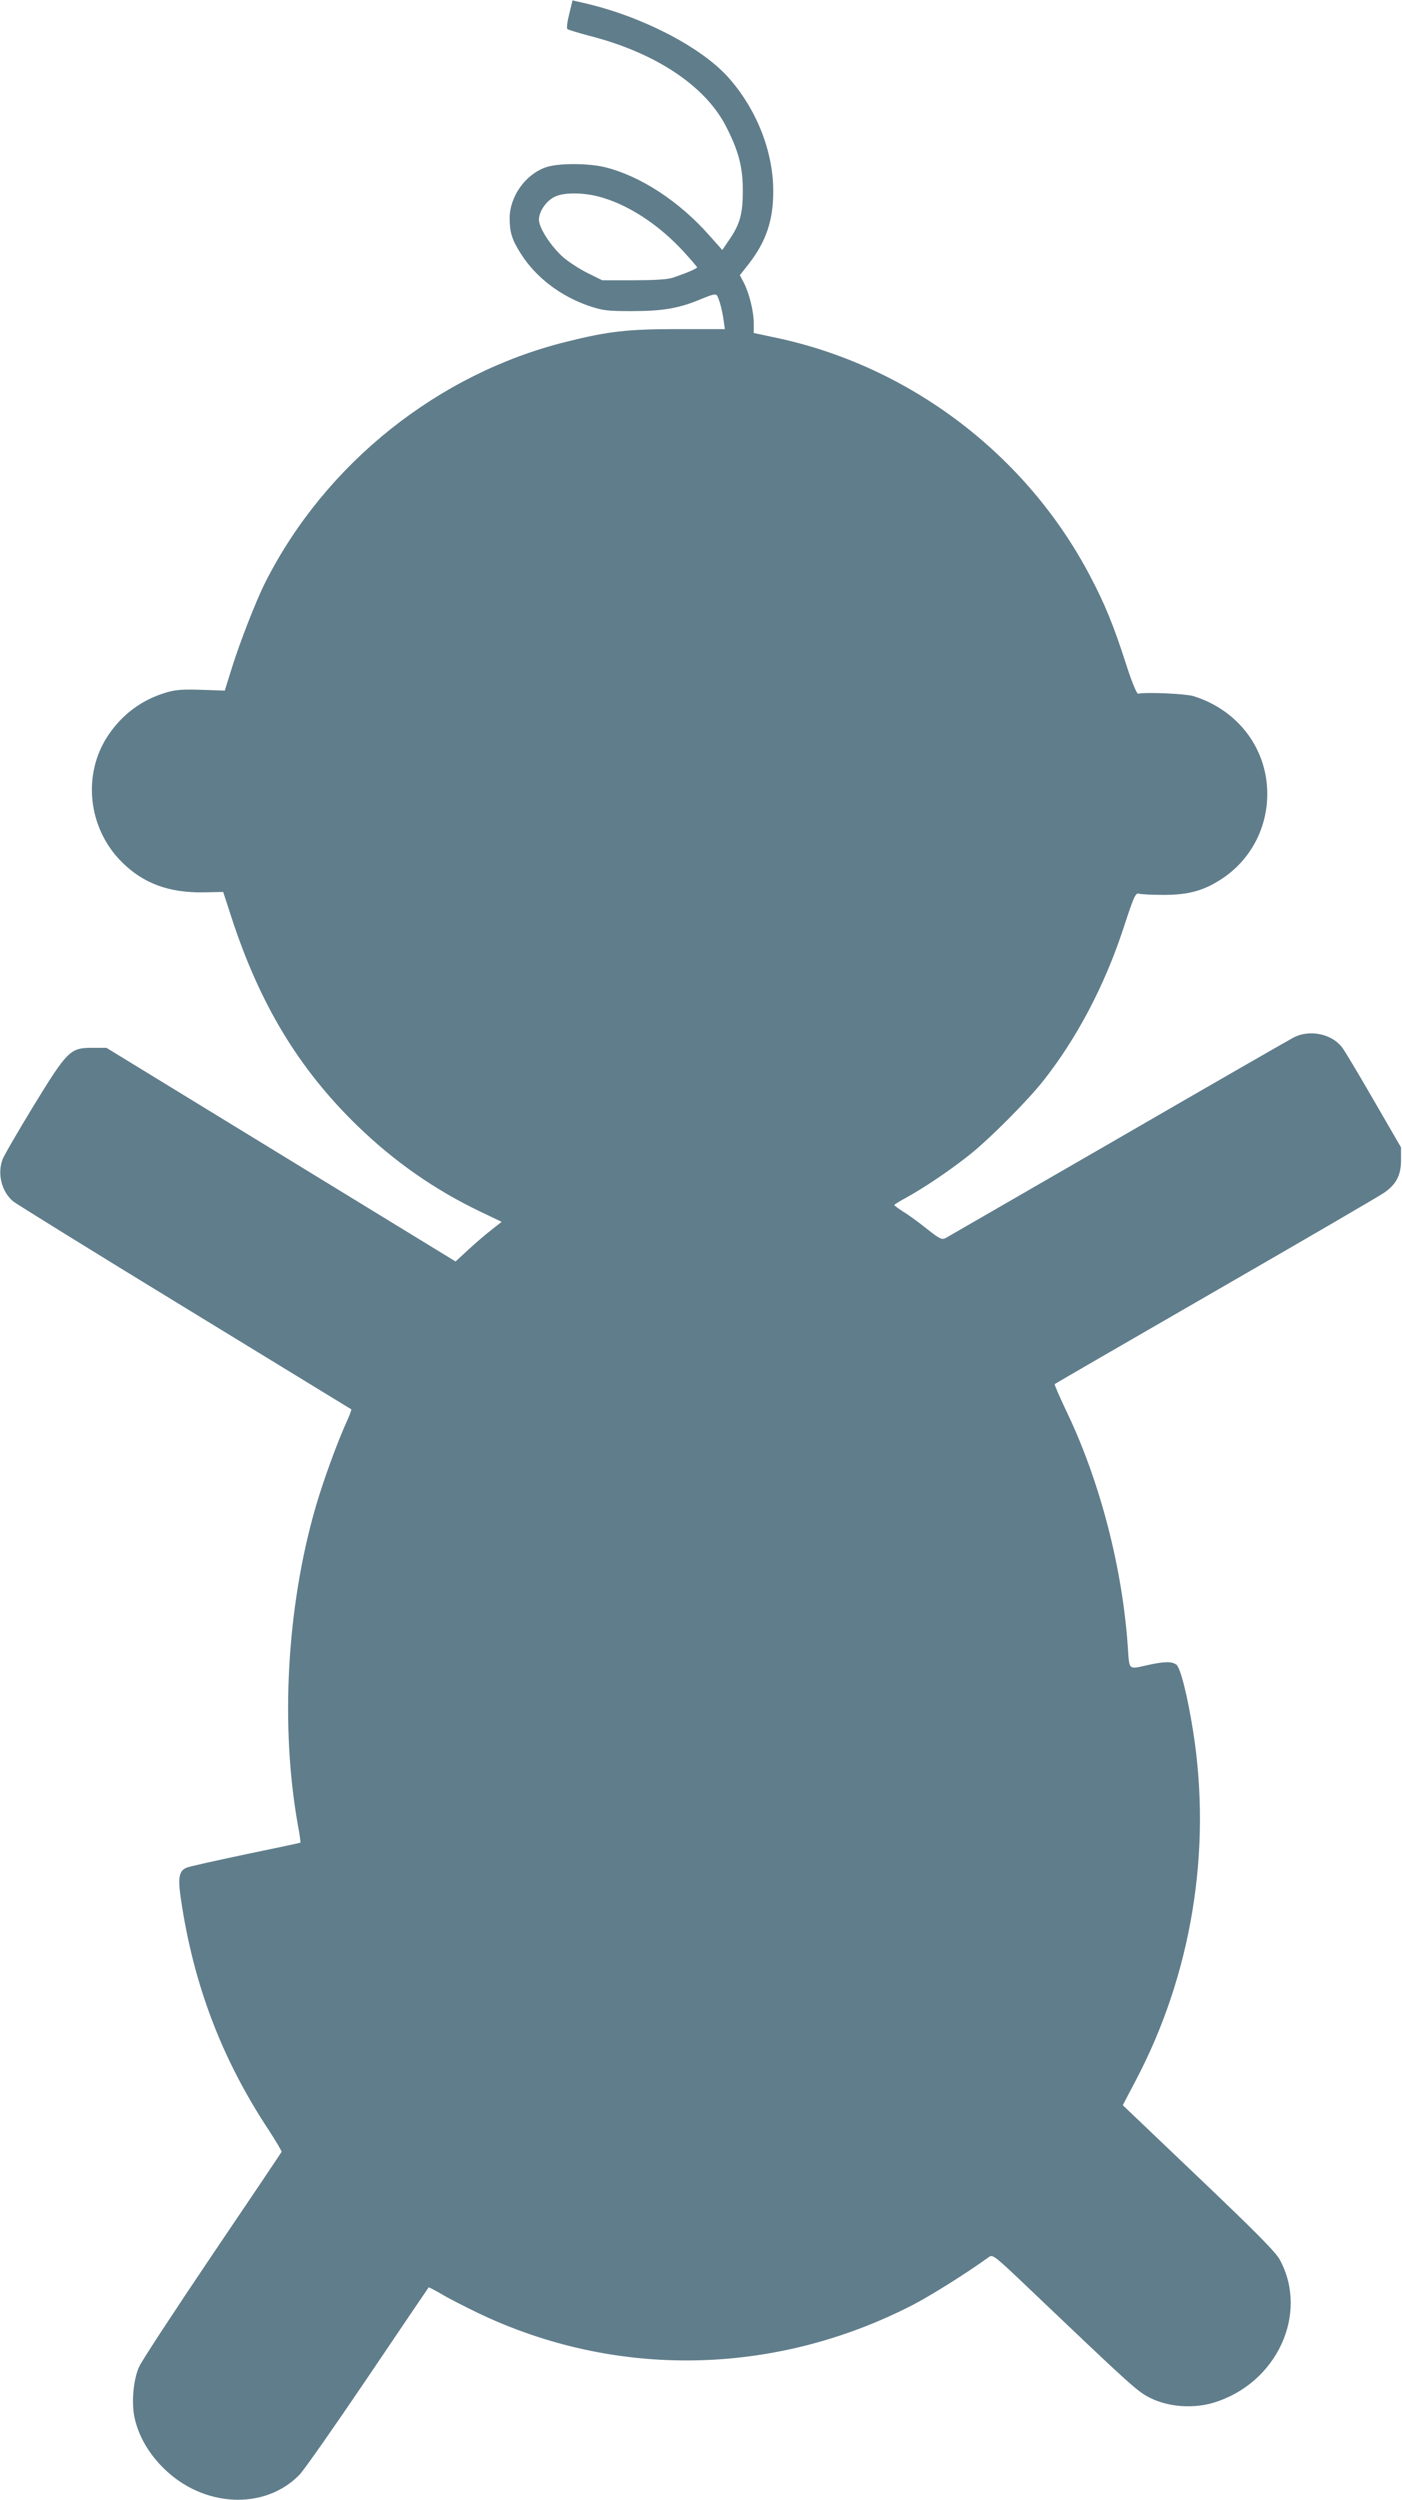
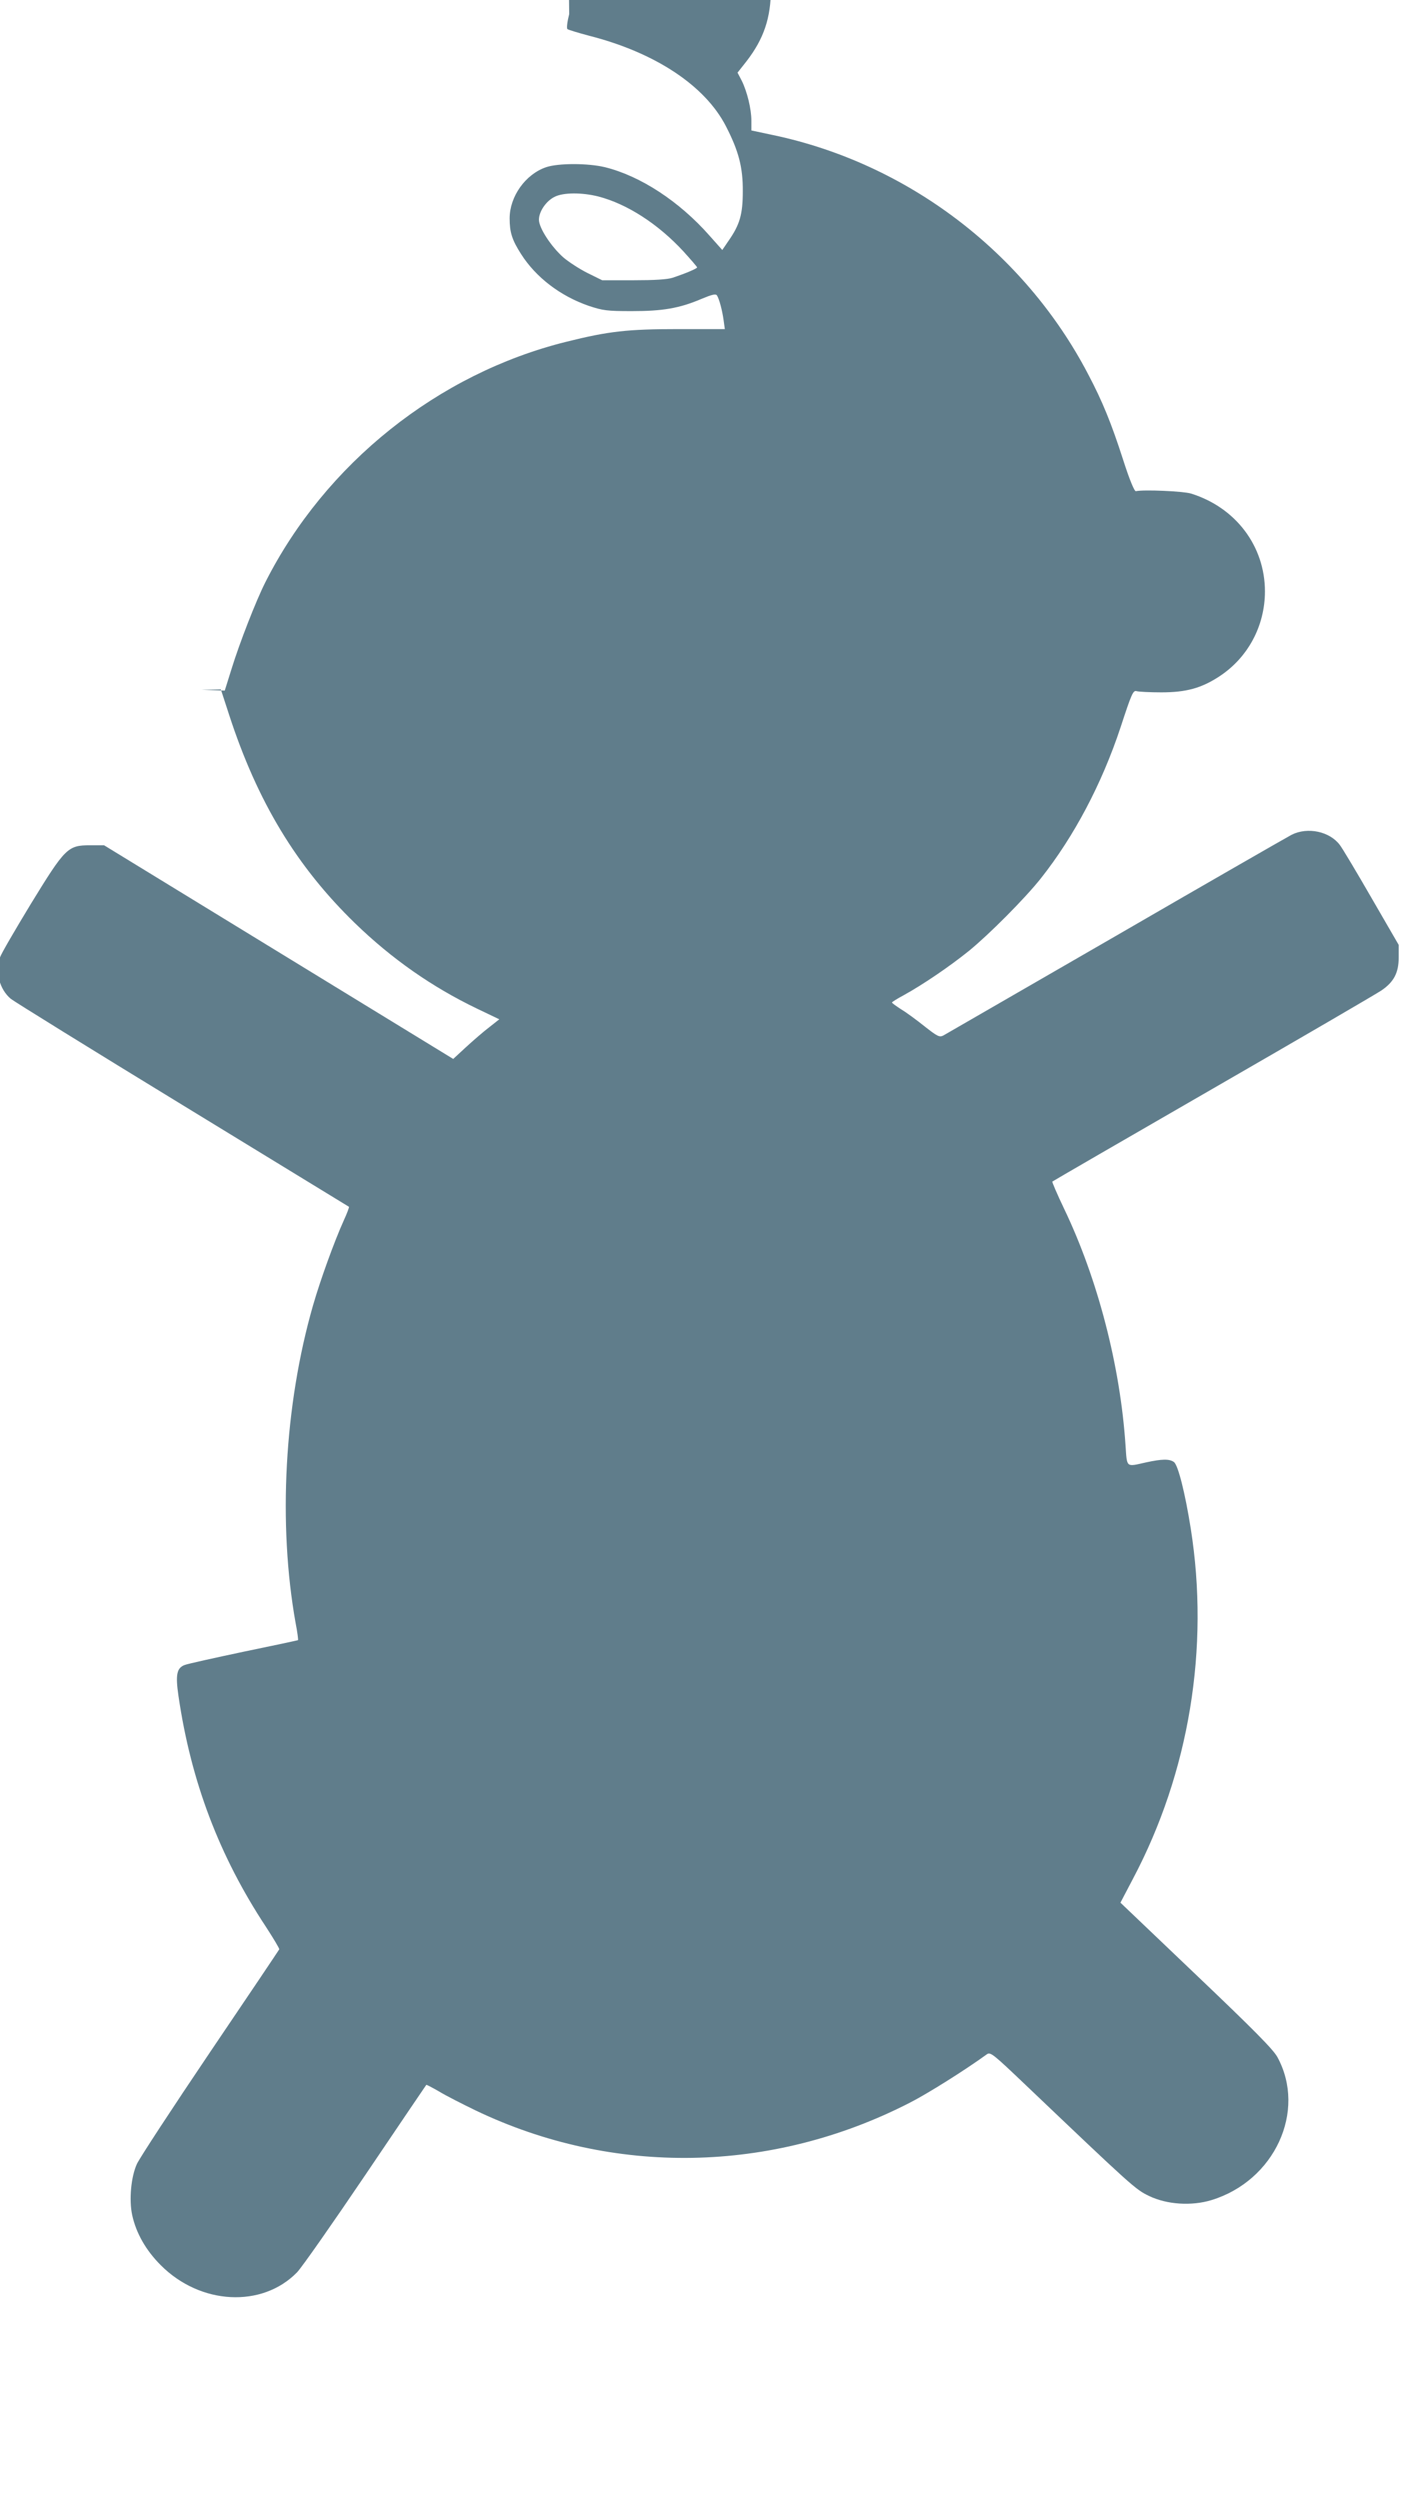
<svg xmlns="http://www.w3.org/2000/svg" version="1.0" width="718pt" height="1280pt" viewBox="0 0 718 1280" preserveAspectRatio="xMidYMid meet">
  <g transform="translate(0,1280) scale(0.1,-0.1)" fill="#607d8b" stroke="none">
-     <path d="M2915 12728 c-10 -39 -14 -73 -9 -77 5 -4 55 -19 111 -34 338 -86 593 -255 700 -462 66 -128 88 -212 87 -335 0 -117 -15 -170 -73 -253 l-32 -47 -65 73 c-155 176 -354 306 -536 351 -87 21 -239 21 -301 0 -106 -36 -187 -150 -187 -262 0 -71 12 -110 58 -182 76 -120 202 -216 347 -266 72 -24 94 -27 220 -27 158 0 243 14 356 62 55 23 75 28 81 18 11 -17 27 -76 34 -128 l6 -44 -238 0 c-260 0 -358 -11 -574 -65 -657 -163 -1234 -624 -1541 -1231 -48 -95 -131 -308 -172 -440 l-36 -115 -119 4 c-92 3 -132 1 -178 -13 -125 -36 -227 -111 -300 -220 -134 -200 -104 -477 71 -650 110 -109 241 -157 419 -154 l99 2 42 -129 c145 -446 346 -778 646 -1069 188 -182 393 -325 621 -435 l117 -56 -52 -41 c-29 -22 -82 -68 -118 -101 l-66 -61 -894 547 -894 547 -72 0 c-114 0 -127 -13 -303 -300 -80 -132 -152 -255 -158 -274 -26 -74 -3 -163 55 -212 16 -13 411 -258 878 -543 468 -286 852 -521 854 -522 2 -2 -10 -34 -27 -71 -47 -104 -119 -302 -157 -434 -147 -511 -180 -1119 -89 -1627 9 -46 14 -85 12 -87 -2 -1 -127 -28 -278 -59 -151 -32 -287 -62 -302 -68 -41 -15 -48 -50 -32 -159 64 -438 209 -820 448 -1182 39 -60 70 -112 68 -115 -2 -4 -161 -241 -354 -526 -193 -286 -362 -544 -375 -573 -30 -65 -41 -184 -24 -262 20 -92 70 -180 146 -256 203 -204 519 -220 698 -37 25 26 183 252 352 502 169 250 308 456 310 458 1 2 31 -14 66 -34 34 -21 119 -64 187 -97 704 -337 1516 -323 2222 39 89 45 282 166 395 248 19 14 31 4 200 -157 542 -516 562 -535 632 -568 92 -44 217 -52 319 -21 324 99 488 456 338 732 -21 39 -122 141 -416 421 l-388 370 64 122 c288 544 393 1182 296 1794 -29 183 -65 325 -86 340 -23 17 -62 16 -144 -2 -103 -23 -96 -29 -104 88 -27 406 -142 851 -314 1210 -36 75 -63 139 -61 140 2 2 373 217 824 477 451 260 839 486 862 502 63 43 88 90 88 168 l0 65 -139 240 c-76 132 -149 254 -162 271 -52 70 -165 94 -247 53 -23 -12 -429 -245 -902 -519 -473 -273 -870 -502 -882 -509 -20 -10 -30 -5 -95 46 -40 32 -94 72 -121 88 -26 17 -47 32 -47 35 0 3 28 20 63 39 96 53 233 146 332 226 104 85 286 268 367 370 171 216 313 485 409 775 56 171 64 190 82 184 11 -3 67 -6 126 -6 127 0 205 21 298 82 146 96 233 258 233 435 0 232 -150 430 -379 501 -40 12 -242 21 -282 12 -7 -2 -32 57 -64 157 -62 193 -108 305 -182 445 -326 622 -924 1076 -1610 1221 l-113 24 0 50 c0 60 -22 150 -50 206 l-21 40 45 57 c90 116 126 224 126 373 0 206 -87 424 -234 587 -141 154 -441 309 -733 376 l-61 14 -17 -70z m149 -934 c147 -38 305 -140 434 -279 39 -43 72 -81 72 -84 0 -6 -56 -30 -125 -53 -27 -9 -93 -13 -201 -13 l-160 0 -75 37 c-42 21 -97 57 -124 80 -63 56 -125 151 -125 193 0 42 37 96 80 117 44 23 141 23 224 2z" />
+     <path d="M2915 12728 c-10 -39 -14 -73 -9 -77 5 -4 55 -19 111 -34 338 -86 593 -255 700 -462 66 -128 88 -212 87 -335 0 -117 -15 -170 -73 -253 l-32 -47 -65 73 c-155 176 -354 306 -536 351 -87 21 -239 21 -301 0 -106 -36 -187 -150 -187 -262 0 -71 12 -110 58 -182 76 -120 202 -216 347 -266 72 -24 94 -27 220 -27 158 0 243 14 356 62 55 23 75 28 81 18 11 -17 27 -76 34 -128 l6 -44 -238 0 c-260 0 -358 -11 -574 -65 -657 -163 -1234 -624 -1541 -1231 -48 -95 -131 -308 -172 -440 l-36 -115 -119 4 l99 2 42 -129 c145 -446 346 -778 646 -1069 188 -182 393 -325 621 -435 l117 -56 -52 -41 c-29 -22 -82 -68 -118 -101 l-66 -61 -894 547 -894 547 -72 0 c-114 0 -127 -13 -303 -300 -80 -132 -152 -255 -158 -274 -26 -74 -3 -163 55 -212 16 -13 411 -258 878 -543 468 -286 852 -521 854 -522 2 -2 -10 -34 -27 -71 -47 -104 -119 -302 -157 -434 -147 -511 -180 -1119 -89 -1627 9 -46 14 -85 12 -87 -2 -1 -127 -28 -278 -59 -151 -32 -287 -62 -302 -68 -41 -15 -48 -50 -32 -159 64 -438 209 -820 448 -1182 39 -60 70 -112 68 -115 -2 -4 -161 -241 -354 -526 -193 -286 -362 -544 -375 -573 -30 -65 -41 -184 -24 -262 20 -92 70 -180 146 -256 203 -204 519 -220 698 -37 25 26 183 252 352 502 169 250 308 456 310 458 1 2 31 -14 66 -34 34 -21 119 -64 187 -97 704 -337 1516 -323 2222 39 89 45 282 166 395 248 19 14 31 4 200 -157 542 -516 562 -535 632 -568 92 -44 217 -52 319 -21 324 99 488 456 338 732 -21 39 -122 141 -416 421 l-388 370 64 122 c288 544 393 1182 296 1794 -29 183 -65 325 -86 340 -23 17 -62 16 -144 -2 -103 -23 -96 -29 -104 88 -27 406 -142 851 -314 1210 -36 75 -63 139 -61 140 2 2 373 217 824 477 451 260 839 486 862 502 63 43 88 90 88 168 l0 65 -139 240 c-76 132 -149 254 -162 271 -52 70 -165 94 -247 53 -23 -12 -429 -245 -902 -519 -473 -273 -870 -502 -882 -509 -20 -10 -30 -5 -95 46 -40 32 -94 72 -121 88 -26 17 -47 32 -47 35 0 3 28 20 63 39 96 53 233 146 332 226 104 85 286 268 367 370 171 216 313 485 409 775 56 171 64 190 82 184 11 -3 67 -6 126 -6 127 0 205 21 298 82 146 96 233 258 233 435 0 232 -150 430 -379 501 -40 12 -242 21 -282 12 -7 -2 -32 57 -64 157 -62 193 -108 305 -182 445 -326 622 -924 1076 -1610 1221 l-113 24 0 50 c0 60 -22 150 -50 206 l-21 40 45 57 c90 116 126 224 126 373 0 206 -87 424 -234 587 -141 154 -441 309 -733 376 l-61 14 -17 -70z m149 -934 c147 -38 305 -140 434 -279 39 -43 72 -81 72 -84 0 -6 -56 -30 -125 -53 -27 -9 -93 -13 -201 -13 l-160 0 -75 37 c-42 21 -97 57 -124 80 -63 56 -125 151 -125 193 0 42 37 96 80 117 44 23 141 23 224 2z" />
  </g>
</svg>